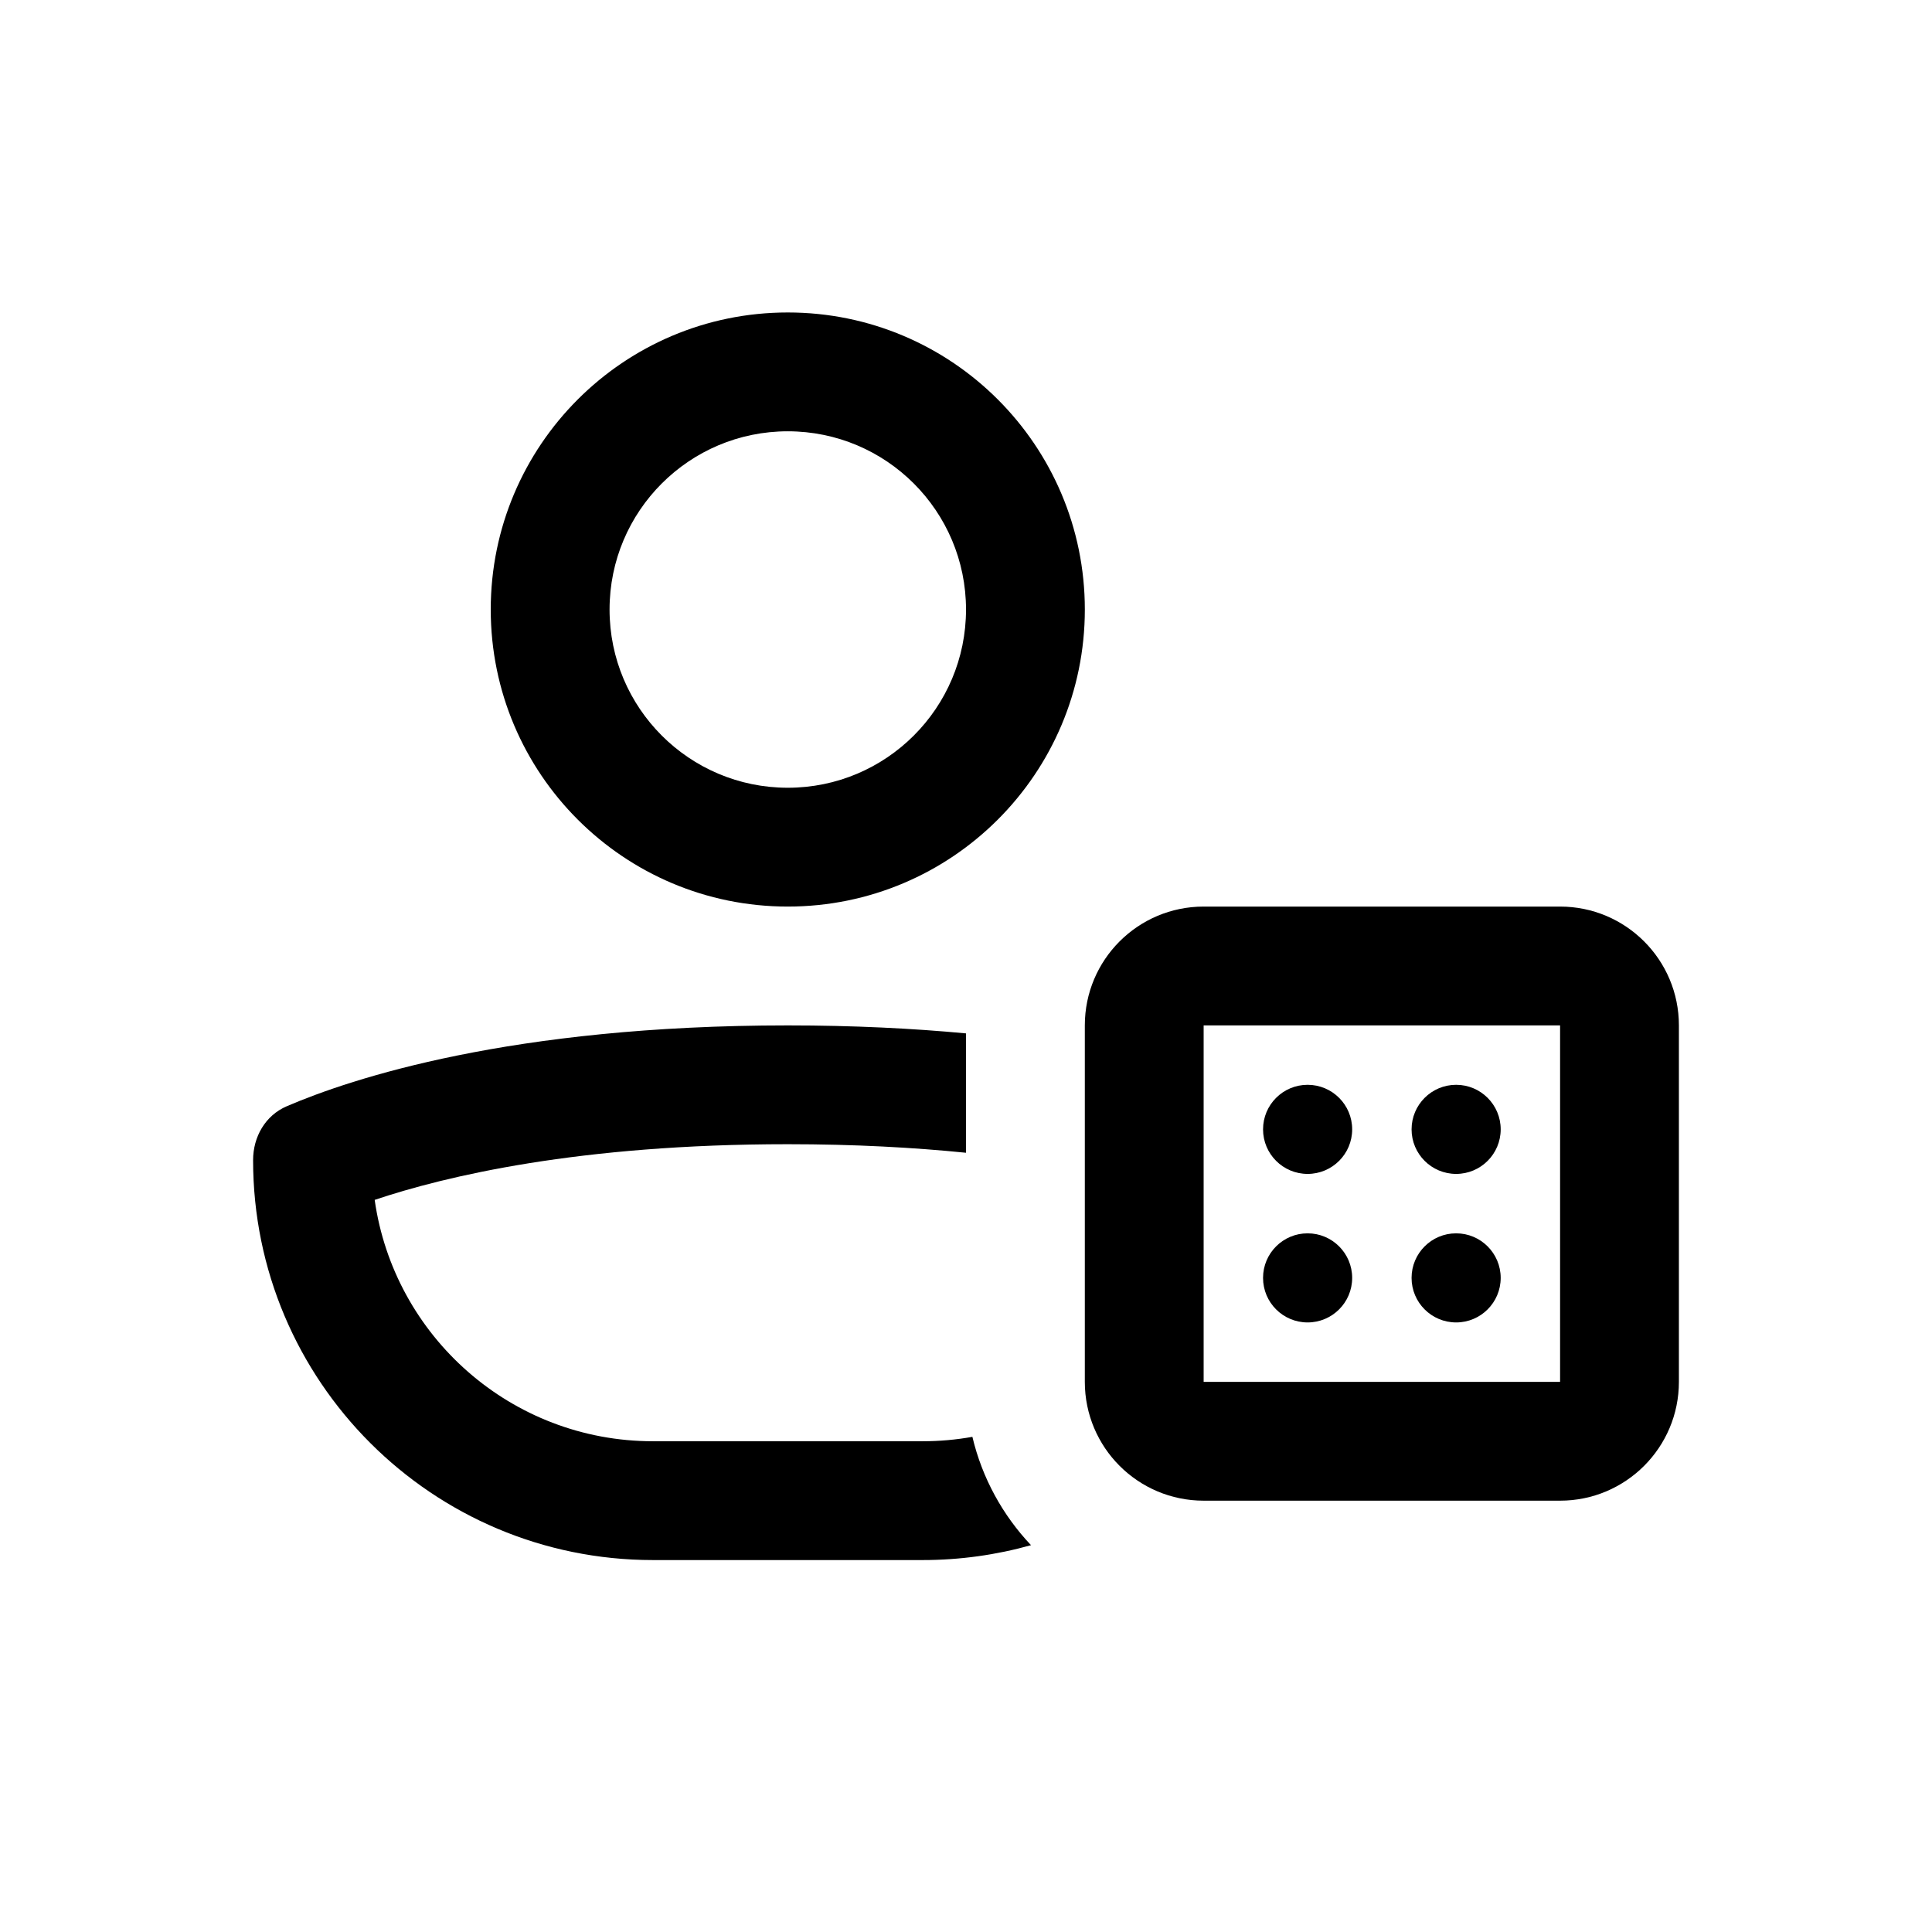
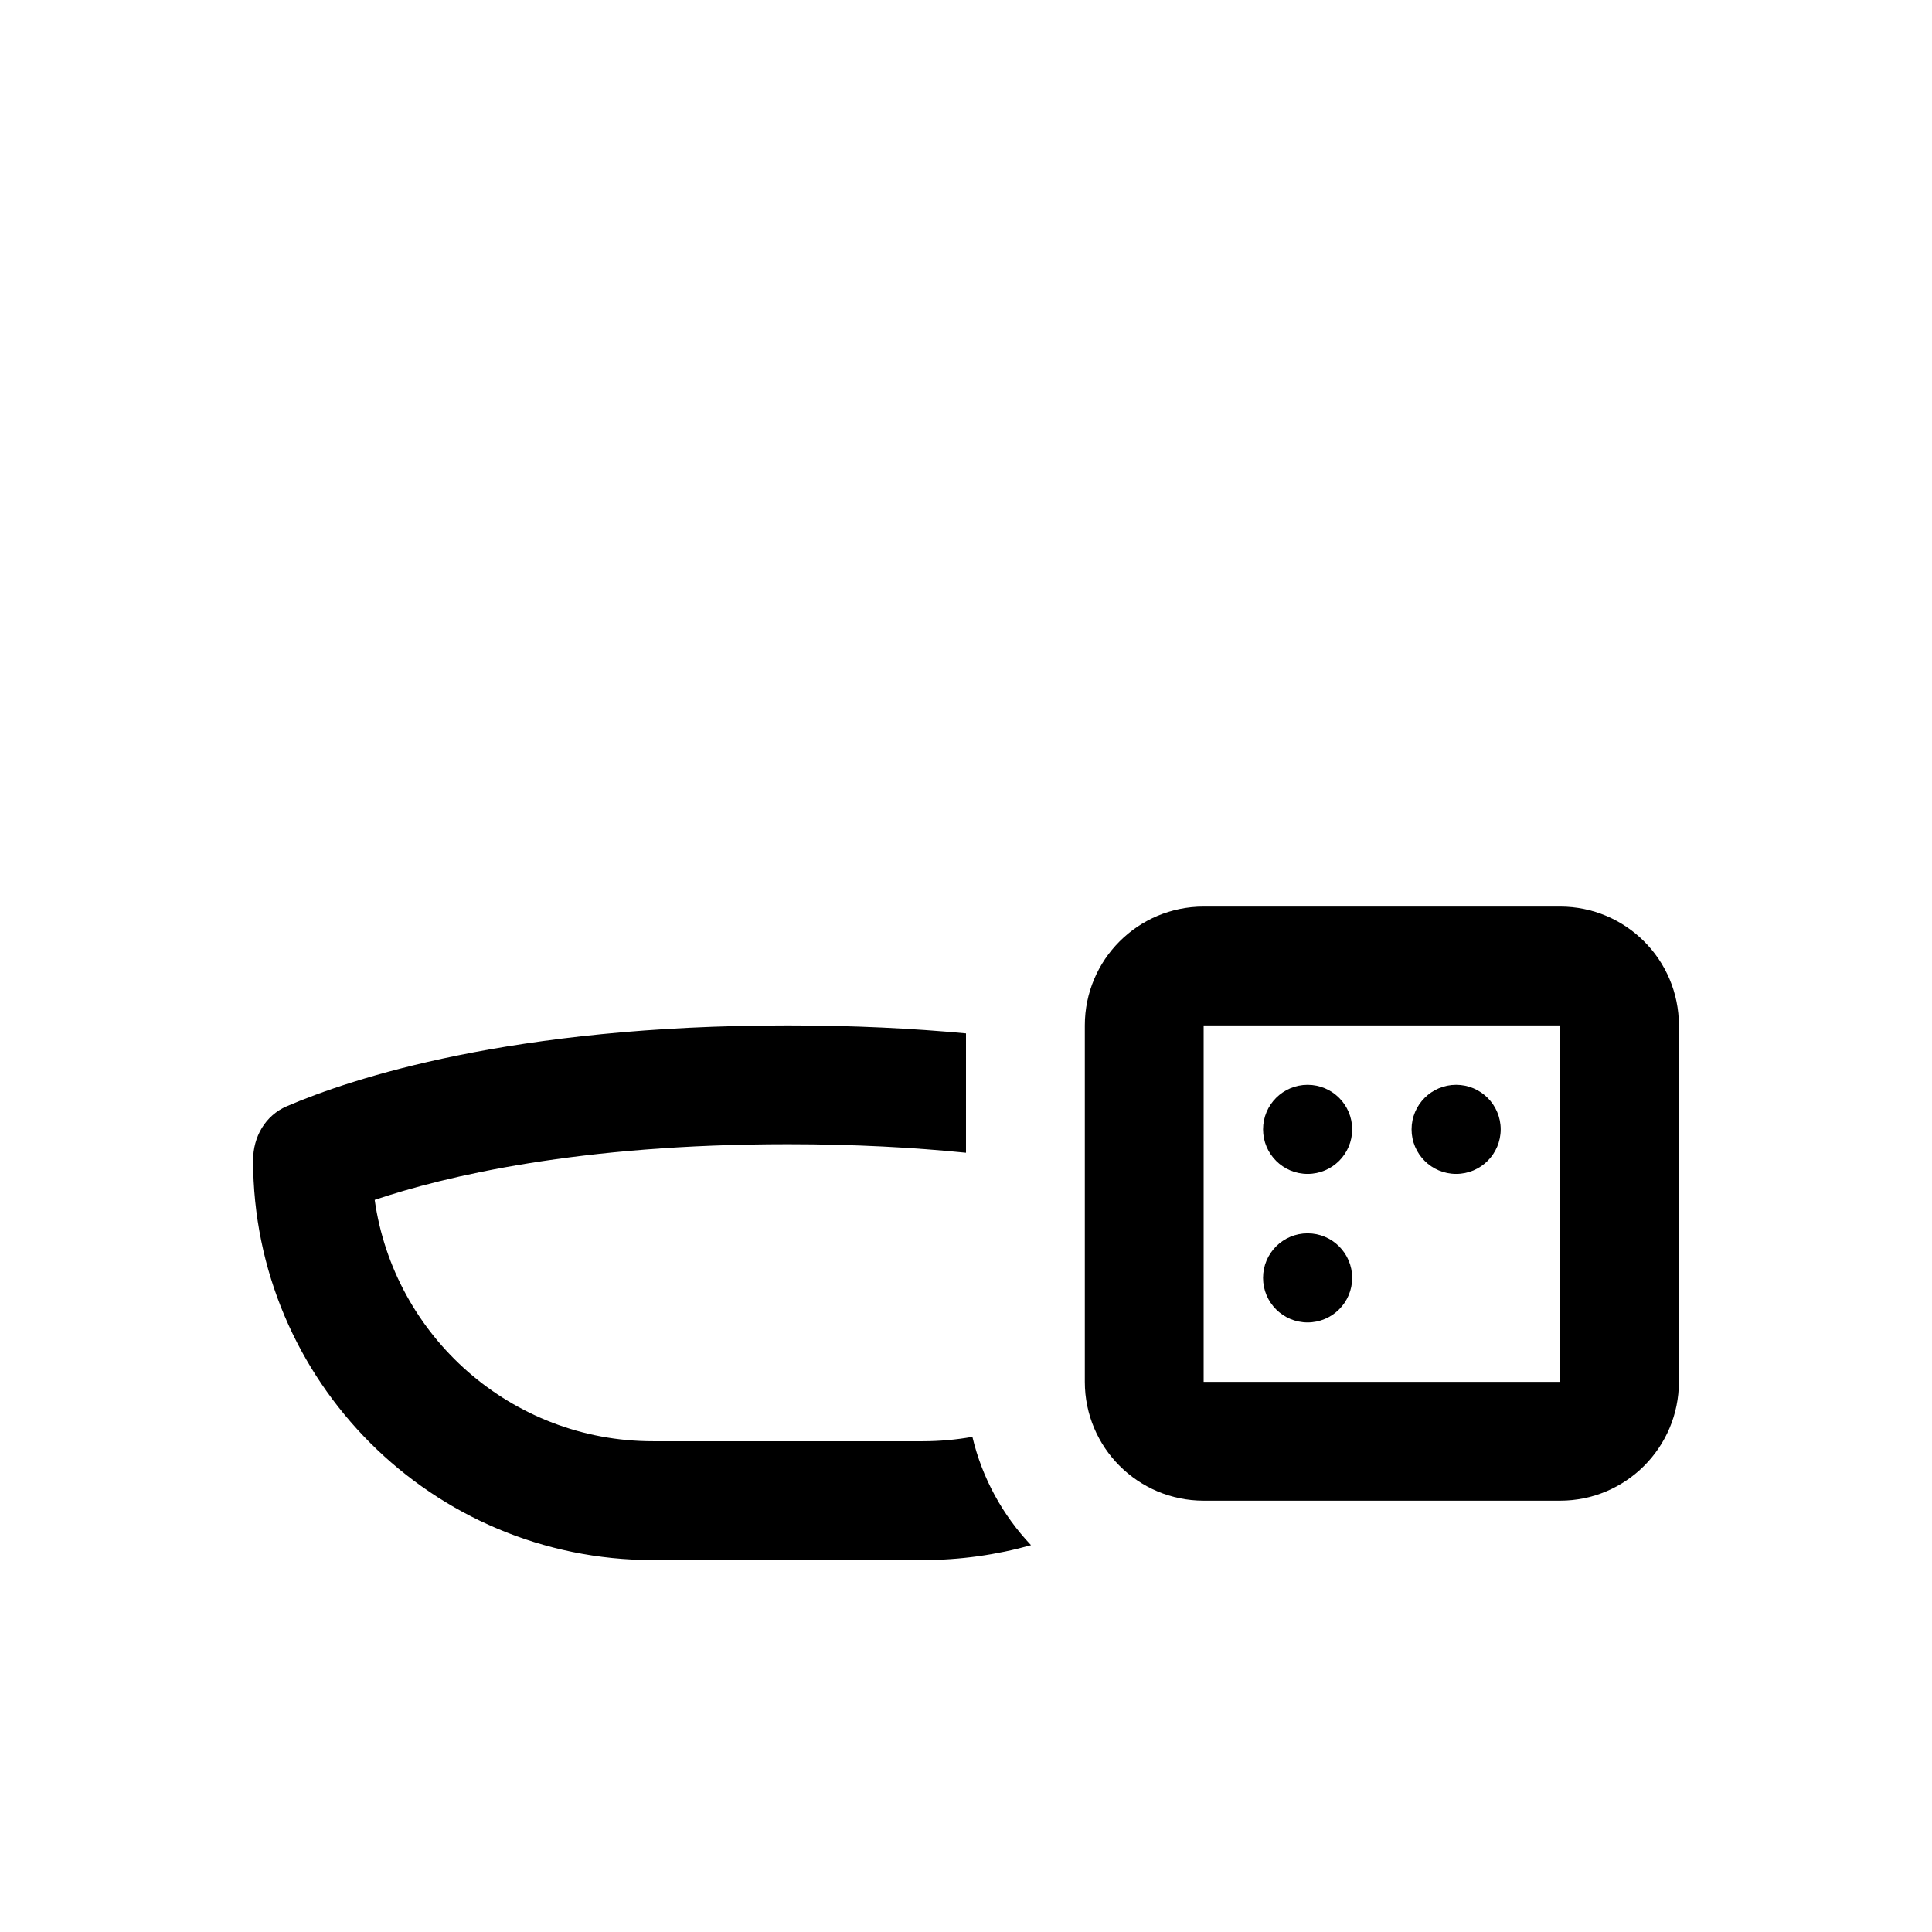
<svg xmlns="http://www.w3.org/2000/svg" fill="#000000" width="800px" height="800px" version="1.1" viewBox="144 144 512 512">
  <g>
-     <path d="m352.77 384.25c43.477 0 78.723-35.242 78.723-78.719 0-43.477-35.246-78.723-78.723-78.723s-78.719 35.246-78.719 78.723c0 43.477 35.242 78.719 78.719 78.719zm0-31.488c26.086 0 47.234-21.145 47.234-47.23 0-26.086-21.148-47.234-47.234-47.234s-47.23 21.148-47.23 47.234c0 26.086 21.145 47.23 47.23 47.23z" fill-rule="evenodd" />
    <path d="m400 417.86c-14.039-1.316-29.758-2.117-47.234-2.117-73.336 0-115.69 14.082-132.78 21.426-5.676 2.438-8.914 8.109-8.914 14.285 0 58.535 47.449 105.98 105.98 105.98h71.426c9.965 0 19.605-1.375 28.75-3.945-7.484-7.91-12.941-17.754-15.535-28.711-4.289 0.77-8.707 1.168-13.215 1.168h-71.426c-37.57 0-68.641-27.809-73.758-63.965 18.656-6.266 54.121-14.754 109.47-14.754 17.758 0 33.469 0.875 47.234 2.266z" />
    <path d="m502.34 443.29c0 6.523-5.289 11.809-11.809 11.809-6.523 0-11.809-5.285-11.809-11.809 0-6.519 5.285-11.805 11.809-11.805 6.519 0 11.809 5.285 11.809 11.805z" />
    <path d="m490.53 494.46c6.519 0 11.809-5.285 11.809-11.805 0-6.523-5.289-11.809-11.809-11.809-6.523 0-11.809 5.285-11.809 11.809 0 6.519 5.285 11.805 11.809 11.805z" />
    <path d="m541.7 443.29c0 6.523-5.289 11.809-11.809 11.809s-11.809-5.285-11.809-11.809c0-6.519 5.289-11.805 11.809-11.805s11.809 5.285 11.809 11.805z" />
-     <path d="m529.89 494.46c6.519 0 11.809-5.285 11.809-11.805 0-6.523-5.289-11.809-11.809-11.809s-11.809 5.285-11.809 11.809c0 6.519 5.289 11.805 11.809 11.805z" />
    <path d="m431.49 415.74c0-17.391 14.094-31.488 31.488-31.488h94.461c17.391 0 31.488 14.098 31.488 31.488v94.465c0 17.391-14.098 31.488-31.488 31.488h-94.461c-17.395 0-31.488-14.098-31.488-31.488zm31.488 0h94.461v94.465h-94.461z" fill-rule="evenodd" />
  </g>
</svg>